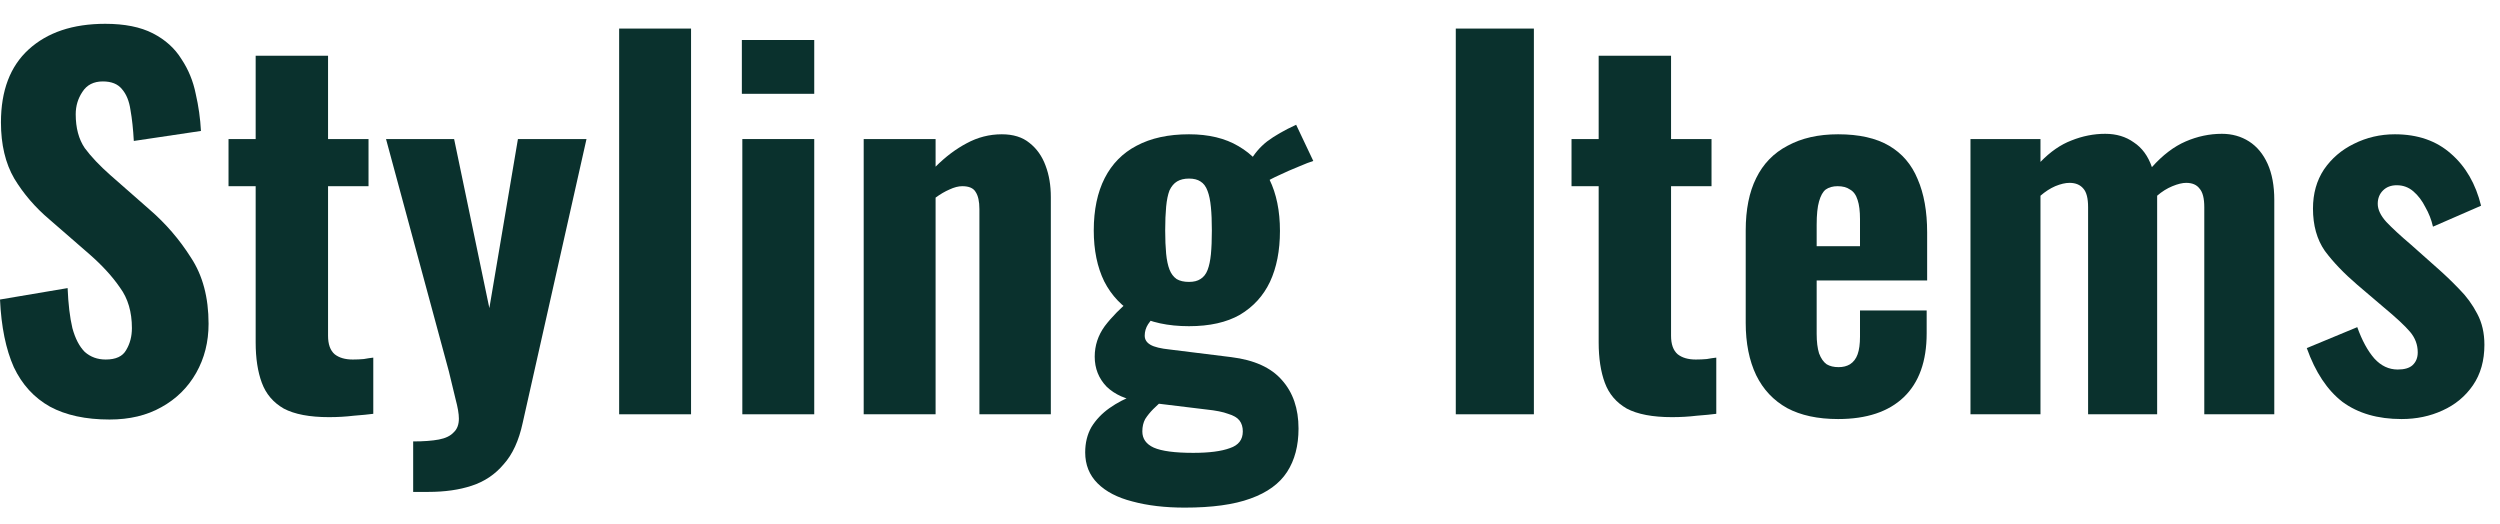
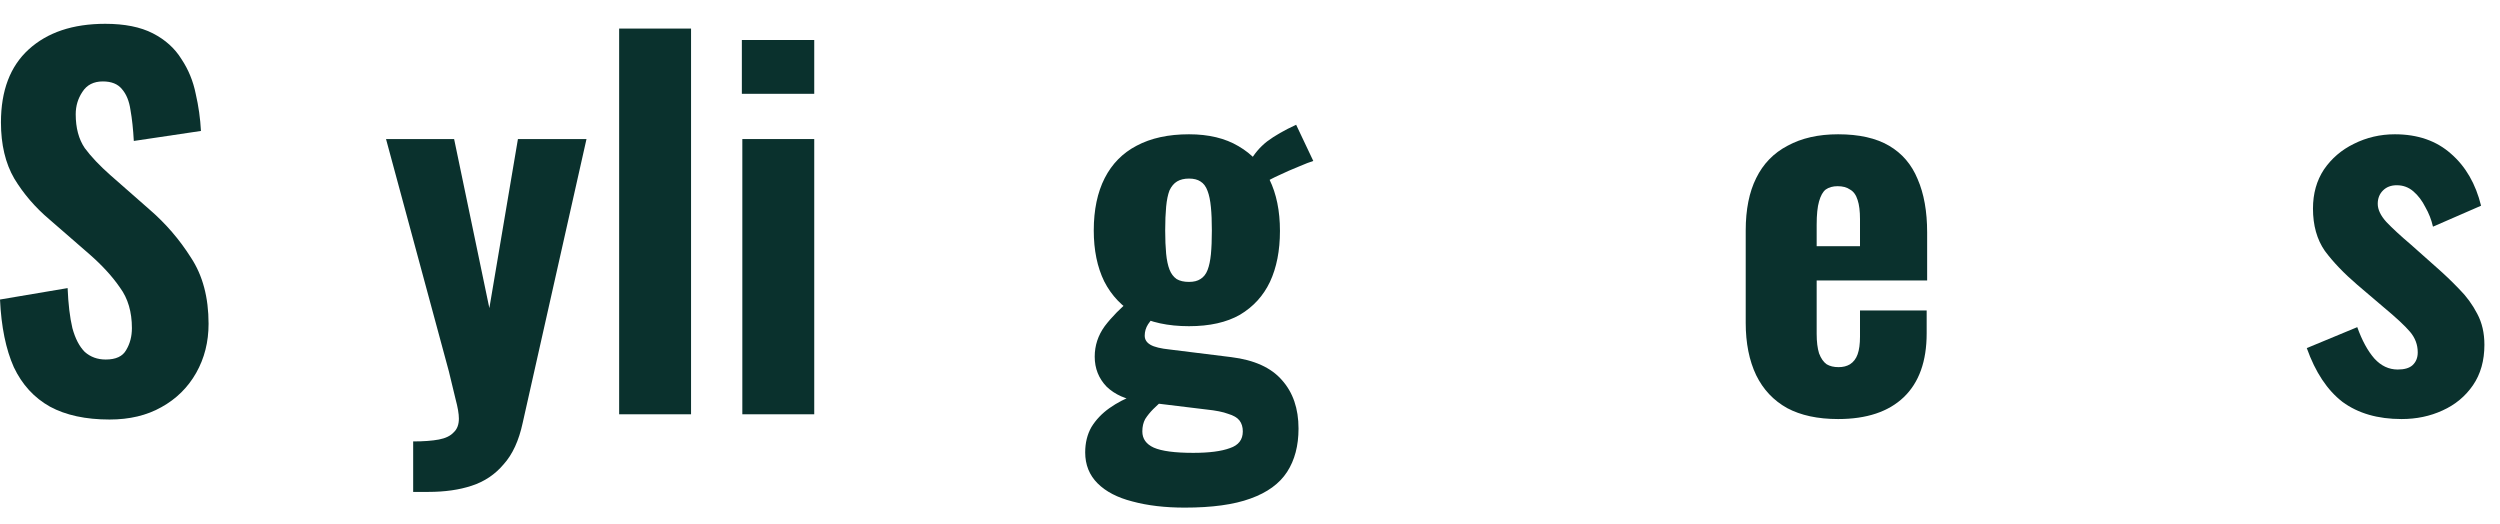
<svg xmlns="http://www.w3.org/2000/svg" width="105" height="22" viewBox="0 0 105 22" fill="none">
  <path d="M100.865 17.6C99.865 17.6 99.038 17.36 98.385 16.88C97.745 16.386 97.245 15.633 96.885 14.62L99.005 13.74C99.205 14.3 99.445 14.74 99.725 15.06C100.005 15.366 100.331 15.52 100.705 15.52C100.985 15.52 101.191 15.46 101.325 15.34C101.471 15.206 101.545 15.026 101.545 14.8C101.545 14.48 101.438 14.193 101.225 13.94C101.011 13.686 100.631 13.333 100.085 12.88L99.005 11.96C98.445 11.48 97.991 11.006 97.645 10.54C97.311 10.06 97.145 9.466 97.145 8.76C97.145 8.133 97.298 7.586 97.605 7.12C97.925 6.653 98.345 6.293 98.865 6.04C99.398 5.773 99.971 5.64 100.585 5.64C101.545 5.64 102.331 5.913 102.945 6.46C103.558 6.993 103.978 7.72 104.205 8.64L102.185 9.52C102.118 9.226 102.011 8.953 101.865 8.7C101.731 8.433 101.565 8.213 101.365 8.04C101.165 7.866 100.931 7.78 100.665 7.78C100.425 7.78 100.231 7.853 100.085 8C99.938 8.146 99.865 8.333 99.865 8.56C99.865 8.8 99.985 9.053 100.225 9.32C100.478 9.586 100.825 9.906 101.265 10.28L102.345 11.24C102.665 11.52 102.978 11.82 103.285 12.14C103.591 12.446 103.845 12.793 104.045 13.18C104.245 13.553 104.345 13.986 104.345 14.48C104.345 15.146 104.185 15.713 103.865 16.18C103.545 16.646 103.118 17 102.585 17.24C102.065 17.48 101.491 17.6 100.865 17.6Z" fill="#0A312D" />
-   <path d="M82.76 17.4V5.84H85.7V6.8C86.113 6.373 86.546 6.073 87 5.9C87.466 5.713 87.94 5.62 88.42 5.62C88.886 5.62 89.286 5.74 89.62 5.98C89.966 6.207 90.22 6.553 90.38 7.02C90.833 6.513 91.306 6.153 91.8 5.94C92.293 5.727 92.8 5.62 93.32 5.62C93.746 5.62 94.126 5.727 94.46 5.94C94.793 6.153 95.053 6.467 95.24 6.88C95.426 7.293 95.52 7.8 95.52 8.4V17.4H92.58V8.7C92.58 8.327 92.513 8.067 92.38 7.92C92.26 7.76 92.073 7.68 91.82 7.68C91.66 7.68 91.466 7.727 91.24 7.82C91.013 7.913 90.8 8.047 90.6 8.22C90.6 8.247 90.6 8.273 90.6 8.3C90.6 8.327 90.6 8.36 90.6 8.4V17.4H87.7V8.7C87.7 8.327 87.633 8.067 87.5 7.92C87.366 7.76 87.173 7.68 86.92 7.68C86.746 7.68 86.546 7.727 86.32 7.82C86.106 7.913 85.9 8.047 85.7 8.22V17.4H82.76Z" fill="#0A312D" />
  <path d="M77.2 17.6C76.347 17.6 75.634 17.446 75.06 17.14C74.487 16.82 74.054 16.36 73.76 15.76C73.467 15.146 73.32 14.413 73.32 13.56V9.68C73.32 8.8 73.467 8.066 73.76 7.48C74.054 6.88 74.494 6.426 75.08 6.12C75.667 5.8 76.374 5.64 77.2 5.64C78.08 5.64 78.794 5.8 79.34 6.12C79.887 6.44 80.287 6.906 80.54 7.52C80.807 8.133 80.94 8.88 80.94 9.76V11.78H76.3V14.02C76.3 14.353 76.334 14.626 76.4 14.84C76.48 15.053 76.587 15.206 76.72 15.3C76.854 15.38 77.02 15.42 77.22 15.42C77.407 15.42 77.567 15.38 77.7 15.3C77.847 15.206 77.954 15.066 78.02 14.88C78.087 14.693 78.12 14.446 78.12 14.14V13.04H80.92V14C80.92 15.173 80.6 16.066 79.96 16.68C79.32 17.293 78.4 17.6 77.2 17.6ZM76.3 10.34H78.12V9.2C78.12 8.866 78.087 8.6 78.02 8.4C77.954 8.186 77.847 8.04 77.7 7.96C77.567 7.866 77.394 7.82 77.18 7.82C76.98 7.82 76.814 7.866 76.68 7.96C76.56 8.053 76.467 8.22 76.4 8.46C76.334 8.686 76.3 9.013 76.3 9.44V10.34Z" fill="#0A312D" />
-   <path d="M70.224 17.52C69.411 17.52 68.777 17.4 68.324 17.16C67.884 16.907 67.577 16.547 67.404 16.08C67.231 15.613 67.144 15.046 67.144 14.38V7.82H66.004V5.84H67.144V2.34H70.184V5.84H71.884V7.82H70.184V14.1C70.184 14.46 70.277 14.72 70.464 14.88C70.651 15.027 70.904 15.1 71.224 15.1C71.384 15.1 71.537 15.093 71.684 15.08C71.831 15.053 71.964 15.033 72.084 15.02V17.38C71.884 17.407 71.611 17.433 71.264 17.46C70.931 17.5 70.584 17.52 70.224 17.52Z" fill="#0A312D" />
-   <path d="M61.143 17.4V1.2H64.423V17.4H61.143Z" fill="#0A312D" />
  <path d="M49.758 21.32C48.931 21.32 48.198 21.234 47.558 21.06C46.931 20.9 46.445 20.647 46.098 20.3C45.752 19.954 45.578 19.52 45.578 19C45.578 18.6 45.665 18.247 45.838 17.94C46.025 17.634 46.278 17.367 46.598 17.14C46.918 16.914 47.278 16.727 47.678 16.58L48.878 16.78C48.718 16.914 48.572 17.047 48.438 17.18C48.305 17.314 48.191 17.454 48.098 17.6C48.018 17.747 47.978 17.92 47.978 18.12C47.978 18.427 48.138 18.654 48.458 18.8C48.791 18.947 49.345 19.02 50.118 19.02C50.785 19.02 51.298 18.954 51.658 18.82C52.018 18.7 52.198 18.467 52.198 18.12C52.198 17.934 52.151 17.78 52.058 17.66C51.965 17.54 51.805 17.447 51.578 17.38C51.365 17.3 51.065 17.24 50.678 17.2L47.878 16.86C47.291 16.78 46.825 16.574 46.478 16.24C46.145 15.894 45.978 15.474 45.978 14.98C45.978 14.514 46.118 14.087 46.398 13.7C46.691 13.314 47.072 12.927 47.538 12.54L48.578 13.16C48.445 13.307 48.325 13.46 48.218 13.62C48.125 13.767 48.078 13.927 48.078 14.1C48.078 14.26 48.158 14.387 48.318 14.48C48.478 14.574 48.752 14.64 49.138 14.68L51.718 15C52.678 15.12 53.385 15.44 53.838 15.96C54.305 16.48 54.538 17.16 54.538 18C54.538 18.72 54.378 19.327 54.058 19.82C53.738 20.314 53.225 20.687 52.518 20.94C51.825 21.194 50.905 21.32 49.758 21.32ZM49.938 13.7C49.058 13.7 48.318 13.54 47.718 13.22C47.132 12.887 46.685 12.42 46.378 11.82C46.085 11.22 45.938 10.507 45.938 9.68C45.938 8.814 46.092 8.08 46.398 7.48C46.705 6.88 47.151 6.427 47.738 6.12C48.338 5.8 49.072 5.64 49.938 5.64C50.765 5.64 51.458 5.807 52.018 6.14C52.592 6.474 53.025 6.94 53.318 7.54C53.611 8.14 53.758 8.86 53.758 9.7C53.758 10.527 53.618 11.24 53.338 11.84C53.058 12.427 52.638 12.887 52.078 13.22C51.518 13.54 50.805 13.7 49.938 13.7ZM49.938 11.84C50.138 11.84 50.298 11.8 50.418 11.72C50.551 11.64 50.651 11.514 50.718 11.34C50.785 11.167 50.831 10.947 50.858 10.68C50.885 10.4 50.898 10.067 50.898 9.68C50.898 9.294 50.885 8.967 50.858 8.7C50.831 8.42 50.785 8.194 50.718 8.02C50.651 7.834 50.551 7.7 50.418 7.62C50.298 7.54 50.138 7.5 49.938 7.5C49.738 7.5 49.572 7.54 49.438 7.62C49.305 7.7 49.198 7.827 49.118 8C49.051 8.174 49.005 8.4 48.978 8.68C48.952 8.96 48.938 9.294 48.938 9.68C48.938 10.054 48.952 10.38 48.978 10.66C49.005 10.927 49.051 11.147 49.118 11.32C49.185 11.494 49.285 11.627 49.418 11.72C49.551 11.8 49.725 11.84 49.938 11.84ZM53.118 7.68L52.478 6.82C52.665 6.474 52.911 6.18 53.218 5.94C53.538 5.7 53.945 5.467 54.438 5.24L55.158 6.76C55.025 6.8 54.818 6.88 54.538 7C54.272 7.107 53.998 7.227 53.718 7.36C53.452 7.48 53.252 7.587 53.118 7.68Z" fill="#0A312D" />
-   <path d="M36.275 17.4V5.84H39.295V7C39.709 6.586 40.142 6.26 40.595 6.02C41.062 5.766 41.555 5.64 42.075 5.64C42.555 5.64 42.942 5.76 43.235 6C43.542 6.24 43.769 6.56 43.915 6.96C44.062 7.346 44.135 7.786 44.135 8.28V17.4H41.135V8.78C41.135 8.46 41.082 8.22 40.975 8.06C40.882 7.9 40.695 7.82 40.415 7.82C40.255 7.82 40.075 7.866 39.875 7.96C39.689 8.04 39.495 8.153 39.295 8.3V17.4H36.275Z" fill="#0A312D" />
  <path d="M31.178 17.4V5.84H34.198V17.4H31.178ZM31.158 3.94V1.68H34.198V3.94H31.158Z" fill="#0A312D" />
  <path d="M26.004 17.4V1.2H29.024V17.4H26.004Z" fill="#0A312D" />
  <path d="M17.353 20.66V18.54C17.793 18.54 18.153 18.513 18.433 18.46C18.713 18.407 18.92 18.306 19.053 18.16C19.2 18.026 19.273 17.833 19.273 17.58C19.273 17.38 19.226 17.107 19.133 16.76C19.053 16.413 18.96 16.026 18.853 15.6L16.213 5.84H19.073L20.553 12.94L21.753 5.84H24.633L21.953 17.76C21.793 18.506 21.526 19.087 21.153 19.5C20.793 19.927 20.346 20.227 19.813 20.4C19.293 20.573 18.686 20.66 17.993 20.66H17.353Z" fill="#0A312D" />
-   <path d="M13.818 17.52C13.004 17.52 12.371 17.4 11.918 17.16C11.478 16.907 11.171 16.547 10.998 16.08C10.824 15.613 10.738 15.046 10.738 14.38V7.82H9.598V5.84H10.738V2.34H13.778V5.84H15.478V7.82H13.778V14.1C13.778 14.46 13.871 14.72 14.058 14.88C14.244 15.027 14.498 15.1 14.818 15.1C14.978 15.1 15.131 15.093 15.278 15.08C15.424 15.053 15.558 15.033 15.678 15.02V17.38C15.478 17.407 15.204 17.433 14.858 17.46C14.524 17.5 14.178 17.52 13.818 17.52Z" fill="#0A312D" />
  <path d="M4.6 17.62C3.6 17.62 2.767 17.44 2.1 17.08C1.433 16.707 0.927 16.153 0.58 15.42C0.247 14.673 0.053 13.727 0 12.58L2.84 12.1C2.867 12.767 2.933 13.327 3.04 13.78C3.16 14.22 3.333 14.553 3.56 14.78C3.8 14.993 4.093 15.1 4.44 15.1C4.867 15.1 5.153 14.967 5.3 14.7C5.46 14.433 5.54 14.127 5.54 13.78C5.54 13.1 5.373 12.533 5.04 12.08C4.72 11.613 4.293 11.147 3.76 10.68L2.08 9.22C1.48 8.713 0.987 8.14 0.6 7.5C0.227 6.86 0.04 6.073 0.04 5.14C0.04 3.807 0.427 2.787 1.2 2.08C1.987 1.36 3.06 1 4.42 1C5.233 1 5.9 1.133 6.42 1.4C6.94 1.667 7.34 2.027 7.62 2.48C7.913 2.92 8.113 3.407 8.22 3.94C8.34 4.46 8.413 4.98 8.44 5.5L5.62 5.92C5.593 5.427 5.547 4.993 5.48 4.62C5.427 4.247 5.307 3.953 5.12 3.74C4.947 3.527 4.68 3.42 4.32 3.42C3.933 3.42 3.647 3.567 3.46 3.86C3.273 4.14 3.18 4.453 3.18 4.8C3.18 5.373 3.307 5.847 3.56 6.22C3.827 6.58 4.187 6.96 4.64 7.36L6.28 8.8C6.96 9.387 7.54 10.06 8.02 10.82C8.513 11.567 8.76 12.493 8.76 13.6C8.76 14.36 8.587 15.047 8.24 15.66C7.893 16.273 7.407 16.753 6.78 17.1C6.167 17.447 5.44 17.62 4.6 17.62Z" fill="#0A312D" />
</svg>